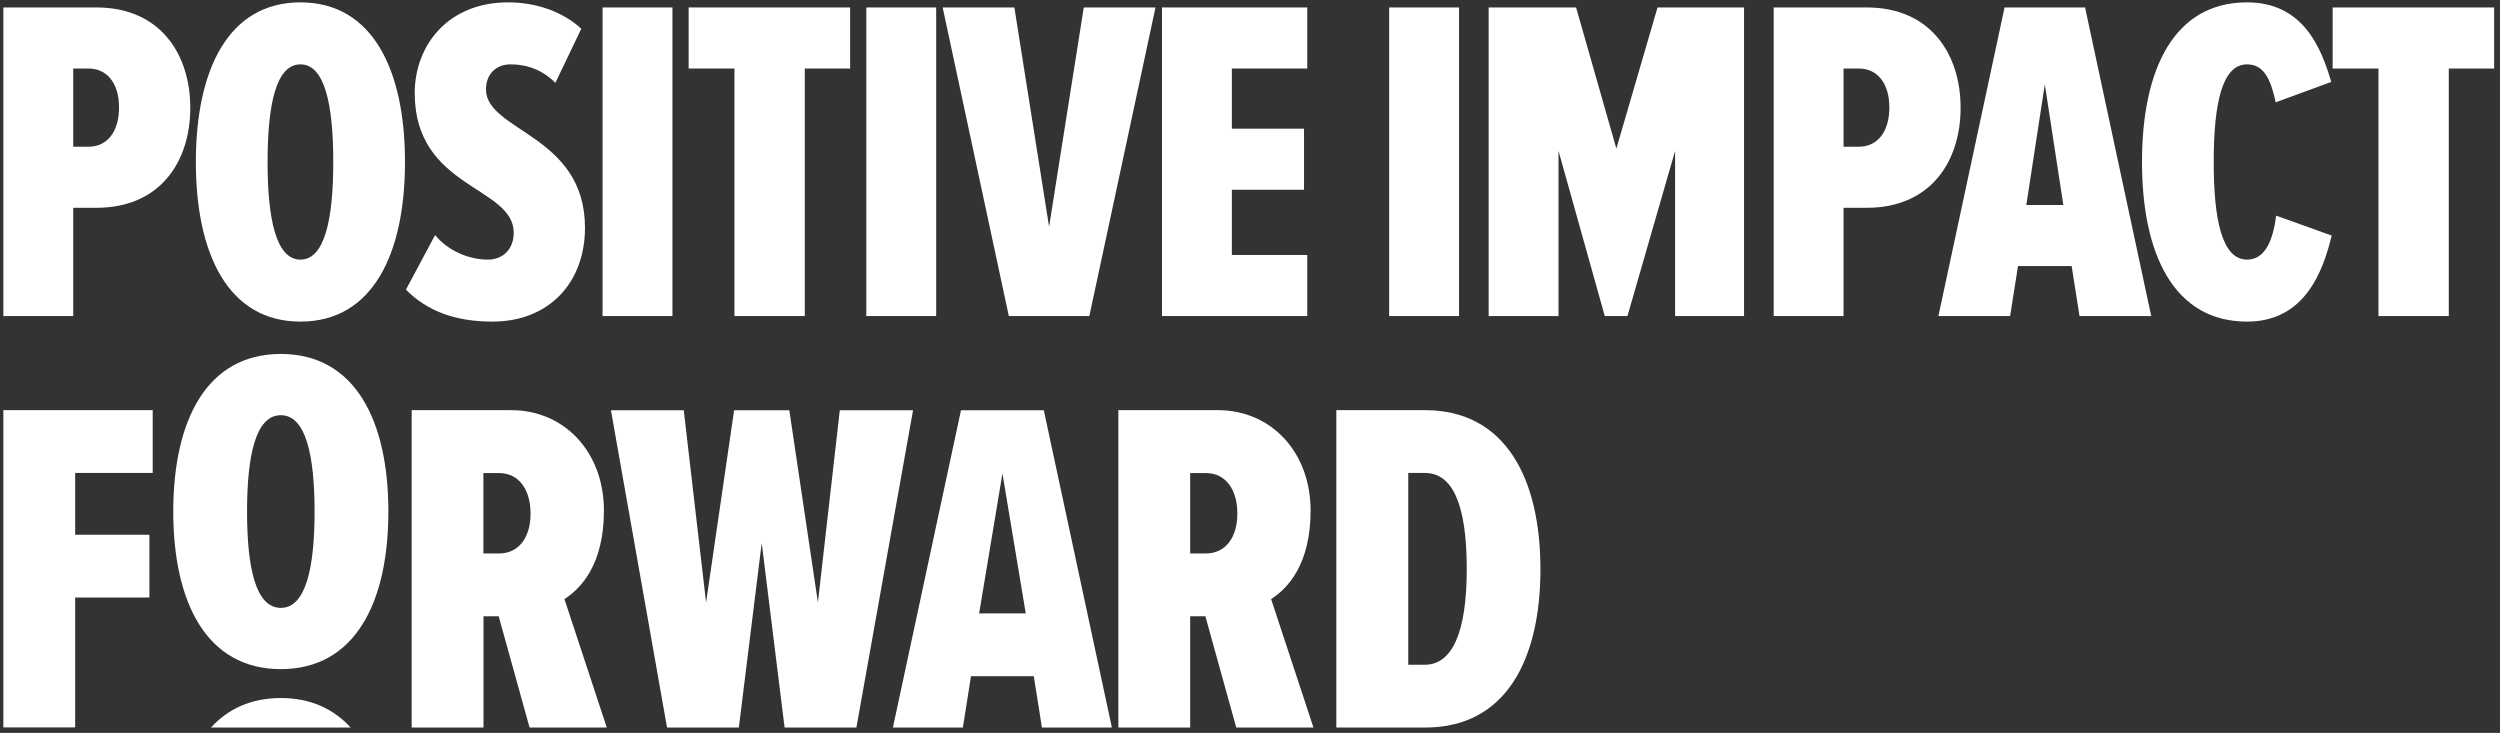
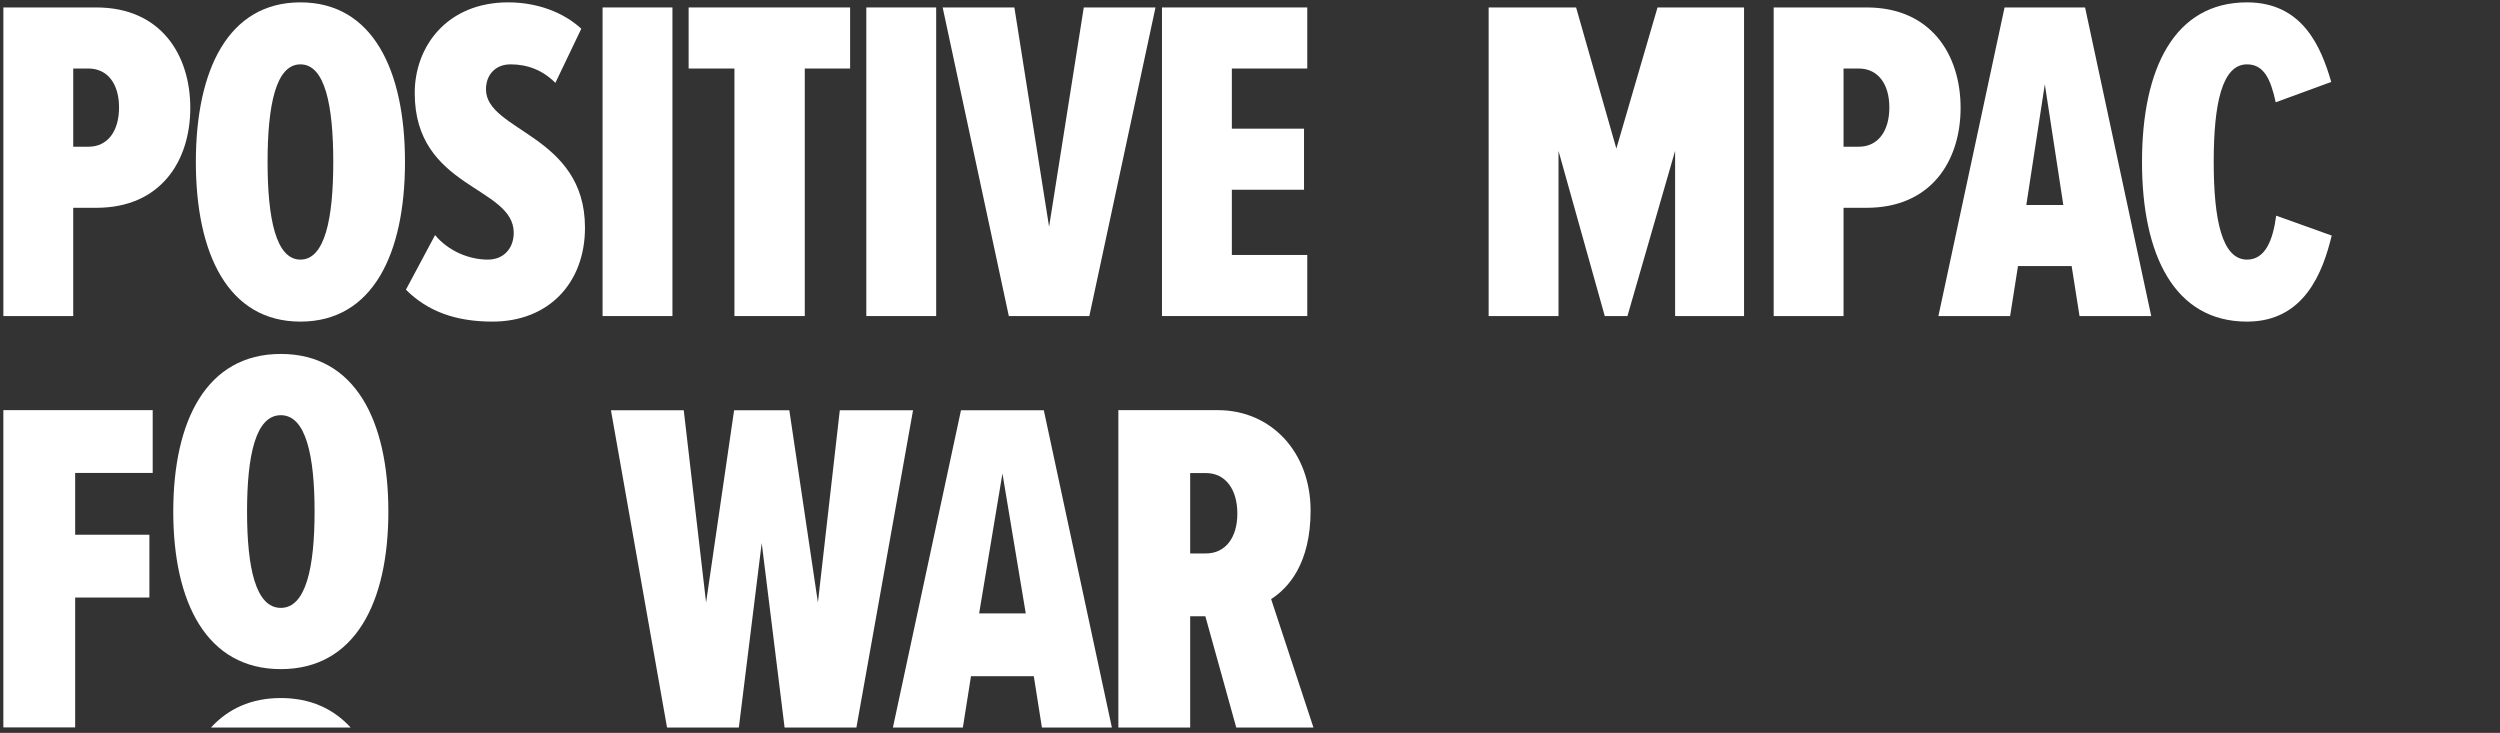
<svg xmlns="http://www.w3.org/2000/svg" version="1.1" viewBox="0 0 345.787 101.362">
  <rect x="0" y="0" width="345.787" height="101.362" fill="#333333" stroke="none" />
  <defs>
    <style>
      .cls-1 {
        fill: #fff;
      }
    </style>
  </defs>
  <g>
    <g id="_레이어_1" data-name="레이어_1">
      <g id="_레이어_1-2" data-name="_레이어_1">
        <path id="Vector_10" class="cls-1" d="M.464,100.628v-43.898h20.656v8.685h-10.724v8.549h10.267v8.685h-10.267v17.964H.464s0,.015,0,.015Z" />
        <path id="Vector_11" class="cls-1" d="M38.841,48.956c10.267,0,14.876,9.218,14.876,21.797s-4.609,21.797-14.876,21.797-14.876-9.218-14.876-21.797,4.609-21.797,14.876-21.797ZM38.841,57.428c-3.483,0-4.67,5.567-4.67,13.325s1.186,13.325,4.67,13.325,4.67-5.628,4.67-13.325-1.186-13.325-4.67-13.325Z" />
-         <path id="Vector_12" class="cls-1" d="M73.248,100.628l-4.274-15.393h-2.099v15.393h-9.933v-43.898h13.751c7.438,0,12.838,5.856,12.838,13.887,0,7.362-3.088,10.724-5.461,12.245l5.856,17.766h-10.678ZM69.034,65.431h-2.175v11.119h2.175c2.692,0,4.35-2.175,4.35-5.521s-1.643-5.598-4.35-5.598Z" />
        <path id="Vector_13" class="cls-1" d="M108.521,100.628l-3.164-25.524-3.164,25.524h-9.932l-7.758-43.883h10.07l3.088,26.588,3.878-26.588h7.636l3.955,26.588,3.027-26.588h10.13l-7.833,43.883s-9.933,0-9.933,0Z" />
        <path id="Vector_14" class="cls-1" d="M144.114,100.628l-1.125-7.103h-8.686l-1.125,7.103h-9.675l9.416-43.883h11.454l9.415,43.883h-9.674,0ZM138.653,65.491l-3.224,19.348h6.449l-3.225-19.348Z" />
        <path class="cls-1" d="M.466,43.715V1.031h12.863c8.895,0,12.991,6.527,12.991,13.887s-4.096,13.823-12.991,13.823h-3.2v14.975H.466ZM16.465,14.853c0-3.264-1.6-5.375-4.224-5.375h-2.112v10.815h2.112c2.624,0,4.224-2.112,4.224-5.44Z" />
        <path class="cls-1" d="M27.09,22.405C27.09,9.669,31.569.327,41.553.327s14.463,9.343,14.463,22.078-4.48,22.078-14.463,22.078-14.463-9.343-14.463-22.078ZM46.096,22.405c0-7.871-1.152-13.503-4.543-13.503s-4.544,5.632-4.544,13.503c0,7.808,1.152,13.503,4.544,13.503s4.543-5.695,4.543-13.503Z" />
        <path class="cls-1" d="M56.146,40.068l4.032-7.552c1.855,2.24,4.735,3.392,7.295,3.392,2.24,0,3.584-1.6,3.584-3.712,0-6.463-13.695-6.079-13.695-19.326,0-6.464,4.48-12.543,12.928-12.543,3.968,0,7.615,1.344,10.111,3.647l-3.584,7.487c-1.792-1.792-3.904-2.56-6.208-2.56-2.048,0-3.392,1.408-3.392,3.456,0,5.823,13.695,6.271,13.695,19.135,0,7.615-4.992,12.99-12.799,12.99-5.184,0-9.023-1.472-11.968-4.415h0Z" />
        <path class="cls-1" d="M83.345,43.715V1.031h9.663v42.685h-9.663Z" />
        <path class="cls-1" d="M101.584,43.715V9.478h-6.335V1.031h22.334v8.447h-6.271v34.237h-9.728Z" />
        <path class="cls-1" d="M119.824,43.715V1.031h9.663v42.685h-9.663Z" />
        <path class="cls-1" d="M139.535,43.715L130.384,1.031h9.92l4.8,30.333,4.799-30.333h9.92l-9.151,42.685h-11.137Z" />
        <path class="cls-1" d="M160.719,43.715V1.031h20.095v8.447h-10.432v8.319h9.983v8.447h-9.983v9.023h10.432v8.447h-20.095Z" />
-         <path class="cls-1" d="M192.143,43.715V1.031h9.663v42.685h-9.663Z" />
        <path class="cls-1" d="M231.692,43.715v-22.847l-6.592,22.847h-3.136l-6.399-22.847v22.847h-9.663V1.031h12.095l5.568,19.519,5.695-19.519h11.967v42.685h-9.535Z" />
        <path class="cls-1" d="M245.326,43.715V1.031h12.863c8.896,0,12.991,6.527,12.991,13.887s-4.096,13.823-12.991,13.823h-3.2v14.975h-9.663ZM261.325,14.853c0-3.264-1.6-5.375-4.224-5.375h-2.112v10.815h2.112c2.624,0,4.224-2.112,4.224-5.44Z" />
        <path class="cls-1" d="M287.629,43.715l-1.088-6.911h-7.423l-1.088,6.911h-9.92l9.151-42.685h11.136l9.151,42.685h-9.92.001ZM282.83,11.654l-2.561,16.702h5.12l-2.56-16.702h.001Z" />
        <path class="cls-1" d="M296.271,22.405c0-12.927,4.479-22.078,14.526-22.078,7.68,0,10.239,6.144,11.647,11.007l-7.68,2.816c-.704-3.265-1.664-5.248-3.968-5.248-3.455,0-4.607,5.439-4.607,13.503,0,8,1.152,13.503,4.607,13.503,2.496,0,3.584-2.624,4.032-6.079l7.68,2.752c-1.217,5.056-3.776,11.902-11.712,11.902-10.047,0-14.526-9.215-14.526-22.078h0Z" />
-         <path class="cls-1" d="M328.975,43.715V9.478h-6.335V1.031h22.334v8.447h-6.271v34.237h-9.728Z" />
        <path id="Vector_15" class="cls-1" d="M170.992,100.628l-4.274-15.393h-2.099v15.393h-9.933v-43.898h13.751c7.438,0,12.838,5.856,12.838,13.887,0,7.362-3.088,10.724-5.461,12.245l5.856,17.766h-10.678ZM166.794,65.431h-2.175v11.119h2.175c2.692,0,4.35-2.175,4.35-5.521s-1.642-5.598-4.35-5.598Z" />
-         <path id="Vector_16" class="cls-1" d="M184.834,100.628v-43.898h12.245c11.256,0,15.986,9.613,15.986,21.98s-4.67,21.919-15.926,21.919h-12.305ZM194.782,91.943h2.297c3.757,0,5.795-4.411,5.795-13.233,0-9.279-2.099-13.294-5.795-13.294h-2.297v26.528h0Z" />
        <path class="cls-1" d="M48.502,100.629c-2.363-2.581-5.551-4.08-9.661-4.08s-7.298,1.498-9.661,4.08h19.322Z" />
      </g>
    </g>
  </g>
</svg>